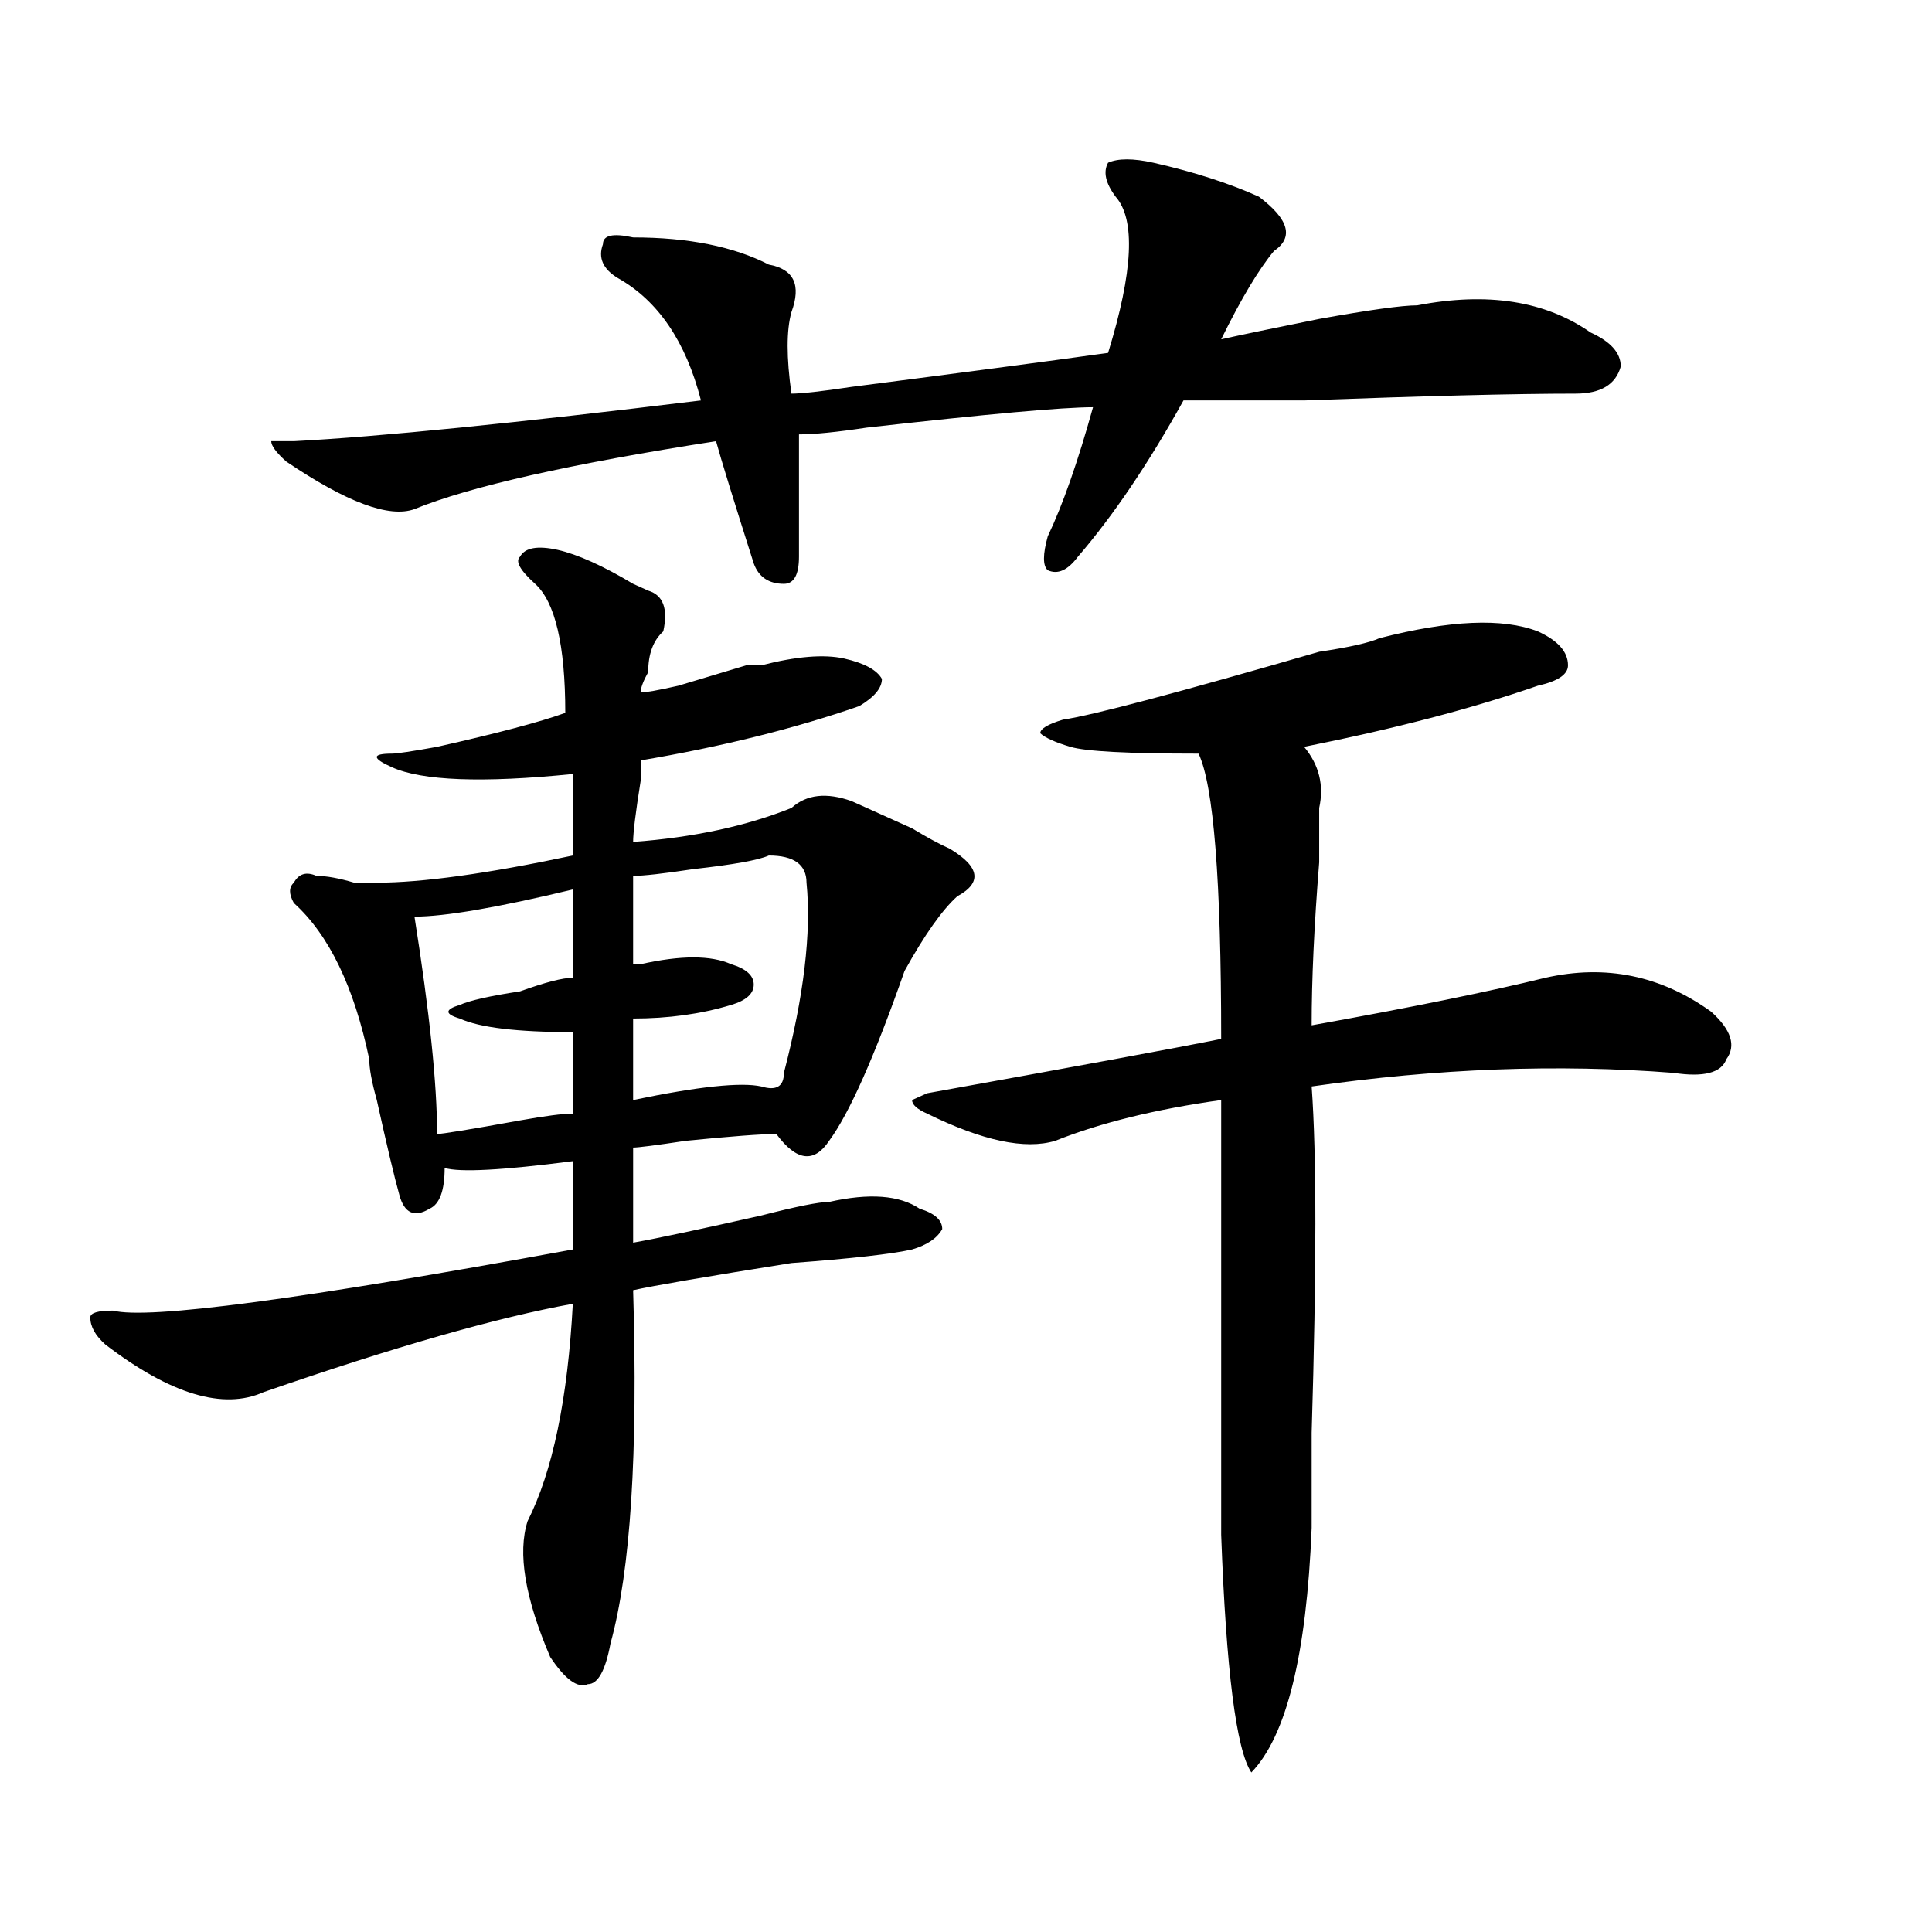
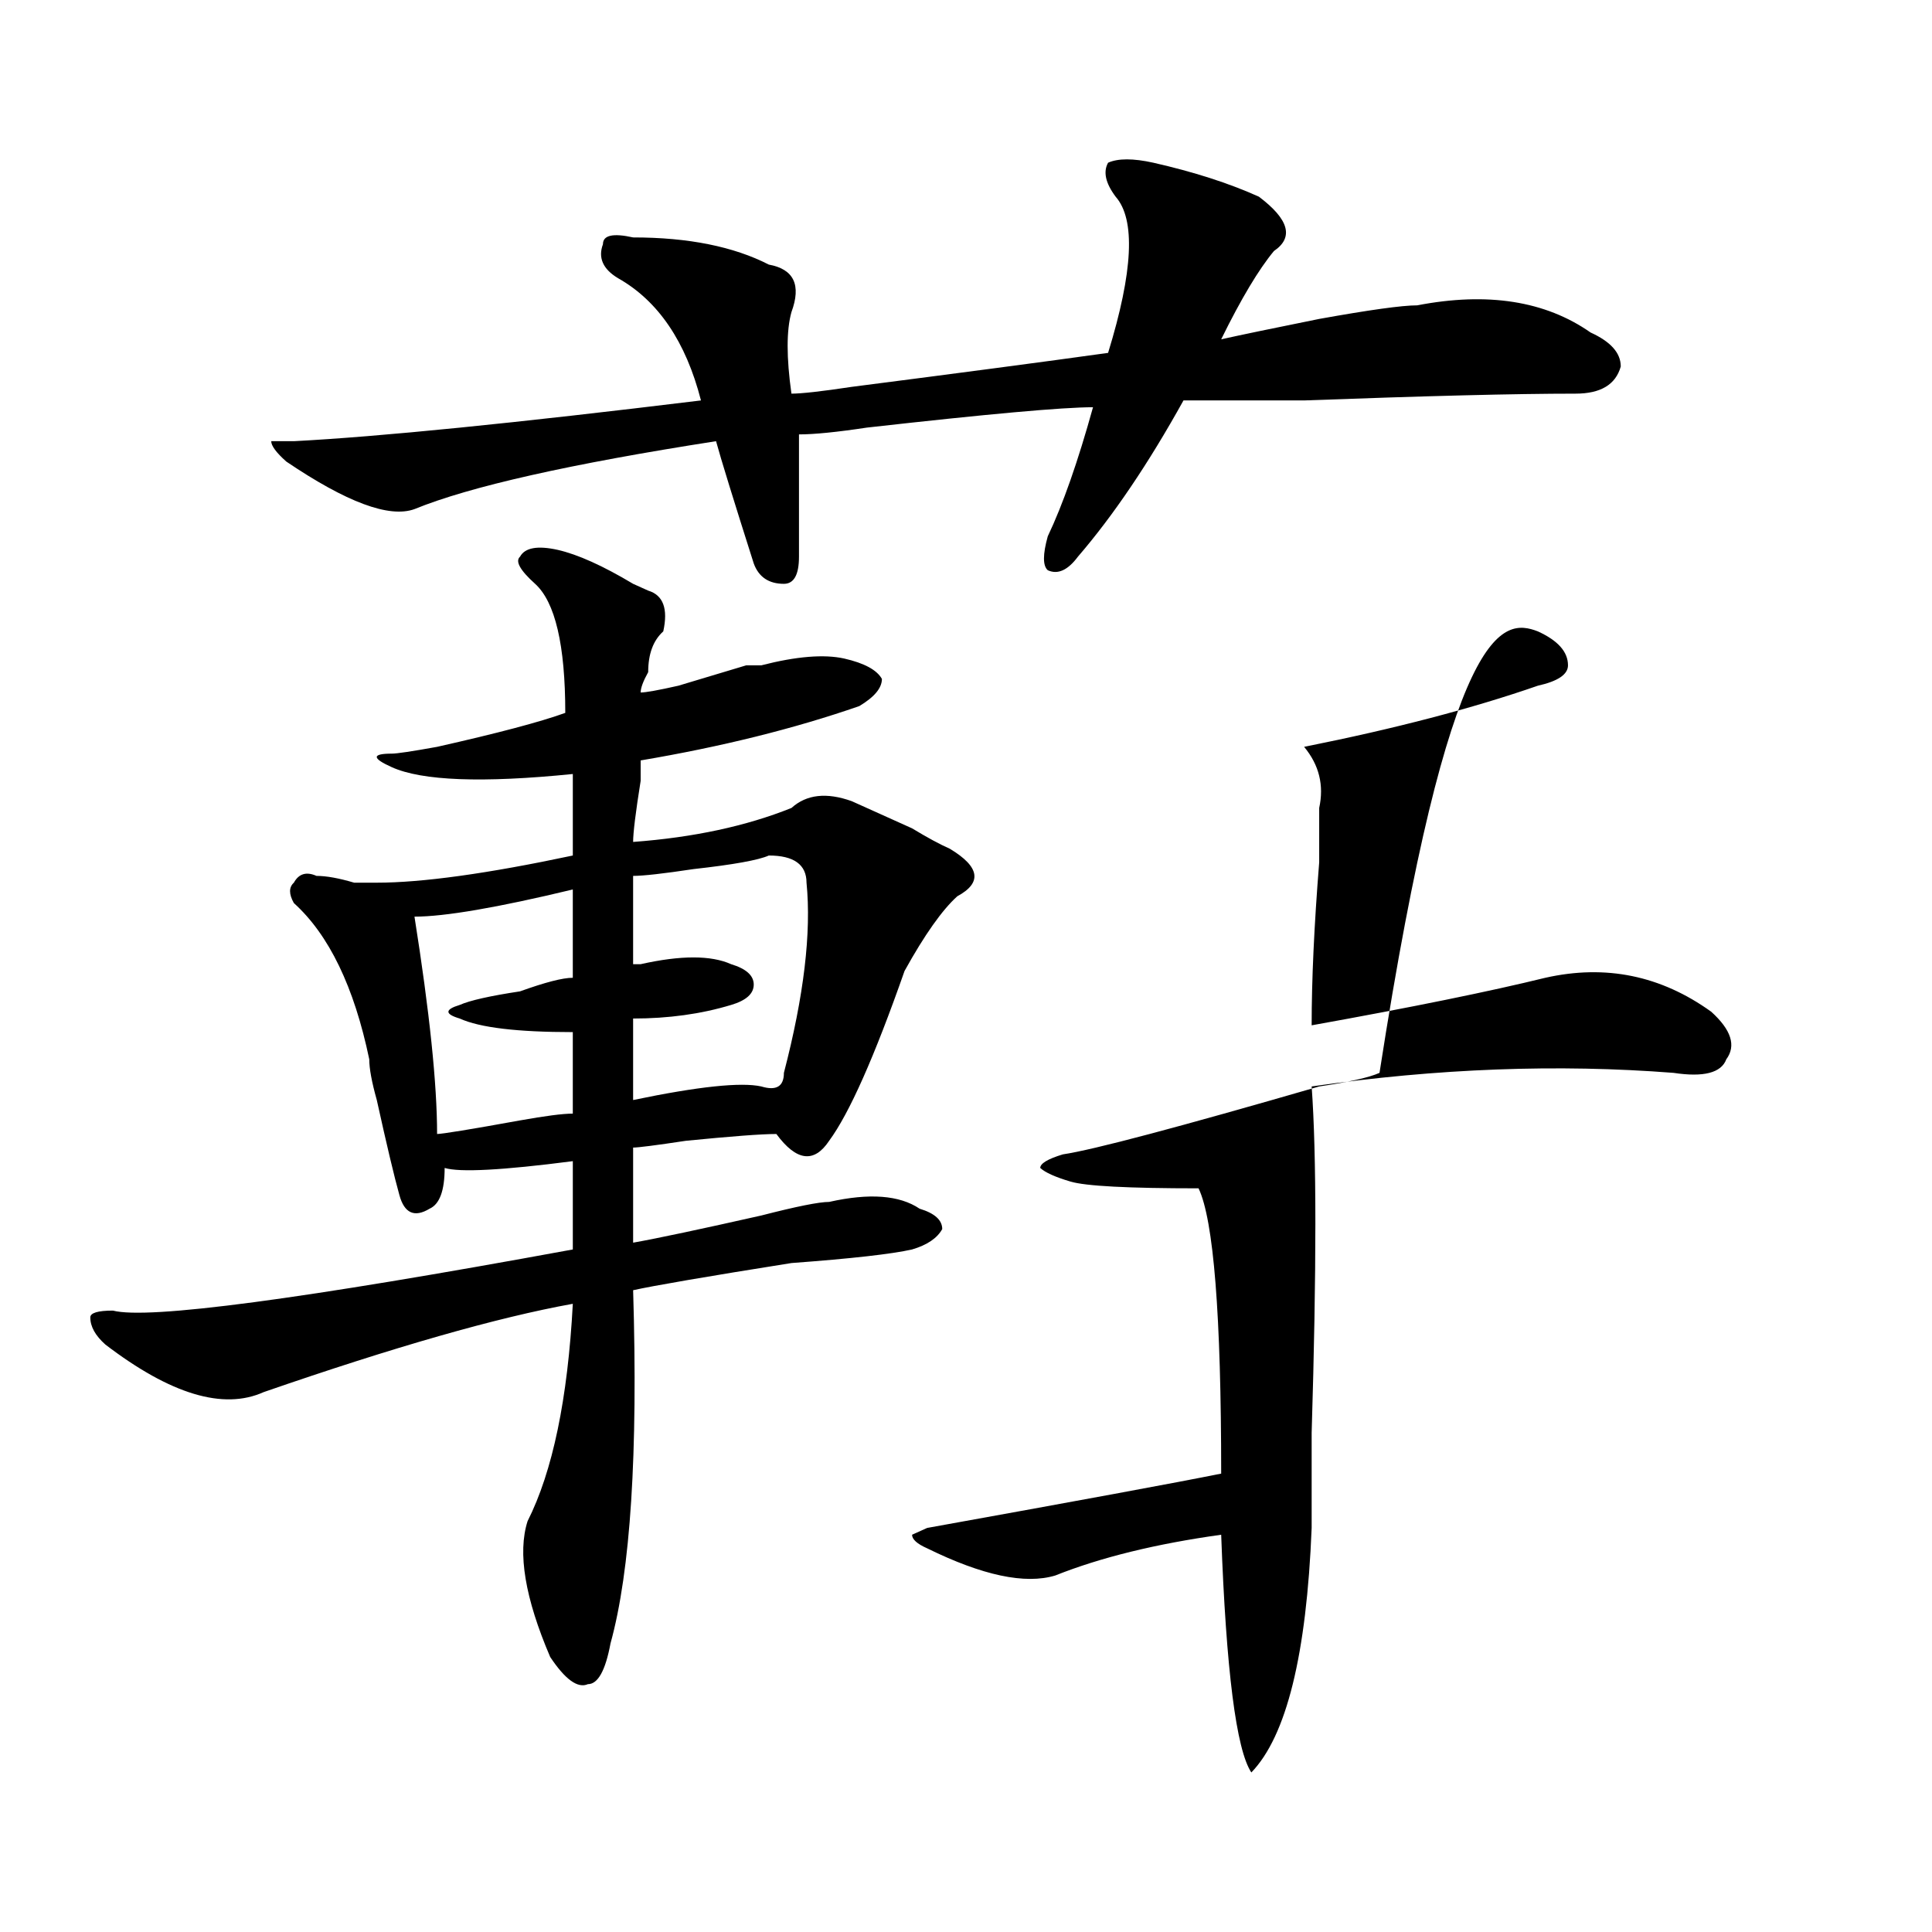
<svg xmlns="http://www.w3.org/2000/svg" version="1.1" id="图层_1" x="0px" y="0px" width="1000px" height="1000px" viewBox="0 0 1000 1000" enable-background="new 0 0 1000 1000" xml:space="preserve">
-   <path d="M288.676,284.609c10.366,2.362,23.414,8.239,39.023,17.578l7.805,3.516c7.805,2.362,10.366,9.394,7.805,21.094  c-5.243,4.724-7.805,11.755-7.805,21.094c-2.622,4.724-3.902,8.239-3.902,10.547c2.562,0,9.085-1.153,19.512-3.516  c15.609-4.669,27.316-8.185,35.121-10.547c2.562,0,5.183,0,7.805,0c18.171-4.669,32.499-5.823,42.926-3.516  c10.366,2.362,16.89,5.878,19.512,10.547c0,4.724-3.902,9.394-11.707,14.063c-33.841,11.755-71.583,21.094-113.168,28.125v10.547  c-2.622,16.425-3.902,26.972-3.902,31.641c31.219-2.308,58.535-8.185,81.949-17.578c7.805-7.031,18.171-8.185,31.219-3.516  c5.183,2.362,15.609,7.031,31.219,14.063c7.805,4.724,14.269,8.239,19.512,10.547c15.609,9.394,16.89,17.578,3.902,24.609  c-7.805,7.031-16.95,19.94-27.316,38.672c-15.609,44.55-28.657,73.828-39.023,87.891c-7.805,11.755-16.95,10.547-27.316-3.516  c-7.805,0-23.414,1.208-46.828,3.516c-15.609,2.362-24.755,3.516-27.316,3.516c0,11.755,0,28.125,0,49.219  c12.987-2.308,35.121-7.031,66.34-14.063c18.171-4.669,29.878-7.031,35.121-7.031c20.792-4.669,36.401-3.516,46.828,3.516  c7.805,2.362,11.707,5.878,11.707,10.547c-2.622,4.724-7.805,8.239-15.609,10.547c-10.427,2.362-31.219,4.724-62.438,7.031  c-44.267,7.031-71.583,11.755-81.949,14.063c2.562,84.375-1.341,145.294-11.707,182.813c-2.622,14.063-6.524,21.094-11.707,21.094  c-5.243,2.307-11.707-2.362-19.512-14.063c-13.048-30.487-16.95-53.888-11.707-70.313c12.987-25.763,20.792-63.281,23.414-112.5  c-39.023,7.031-92.376,22.302-159.996,45.703c-20.853,9.394-48.169,1.208-81.949-24.609c-5.243-4.669-7.805-9.339-7.805-14.063  c0-2.308,3.902-3.516,11.707-3.516c18.171,4.724,97.559-5.823,238.043-31.641c0-14.063,0-29.278,0-45.703  c-36.462,4.724-58.535,5.878-66.34,3.516c0,11.755-2.622,18.786-7.805,21.094c-7.805,4.724-13.048,2.362-15.609-7.031  c-2.622-9.339-6.524-25.763-11.707-49.219c-2.622-9.339-3.902-16.37-3.902-21.094c-7.805-37.464-20.853-64.435-39.023-80.859  c-2.622-4.669-2.622-8.185,0-10.547c2.562-4.669,6.464-5.823,11.707-3.516c5.183,0,11.707,1.208,19.512,3.516  c5.183,0,9.085,0,11.707,0c23.414,0,57.194-4.669,101.461-14.063v-42.188c-46.828,4.724-78.047,3.516-93.656-3.516  c-10.427-4.669-10.427-7.031,0-7.031c2.562,0,10.366-1.153,23.414-3.516c31.219-7.031,53.292-12.854,66.34-17.578  c0-35.156-5.243-57.403-15.609-66.797c-7.805-7.031-10.427-11.7-7.805-14.063C271.726,283.456,278.249,282.302,288.676,284.609z   M596.961,84.219c20.792,4.724,39.023,10.547,54.633,17.578c15.609,11.755,18.171,21.094,7.805,28.125  c-7.805,9.394-16.95,24.609-27.316,45.703c10.366-2.308,27.316-5.823,50.73-10.547c25.976-4.669,42.926-7.031,50.73-7.031  c36.401-7.031,66.34-2.308,89.754,14.063c10.366,4.724,15.609,10.547,15.609,17.578c-2.622,9.394-10.427,14.063-23.414,14.063  c-31.219,0-78.047,1.208-140.484,3.516c-33.841,0-54.633,0-62.438,0c-18.231,32.849-36.462,59.766-54.633,80.859  c-5.243,7.031-10.427,9.394-15.609,7.031c-2.622-2.308-2.622-8.185,0-17.578c7.805-16.37,15.609-38.672,23.414-66.797  c-15.609,0-54.633,3.516-117.07,10.547c-15.609,2.362-27.316,3.516-35.121,3.516c0,21.094,0,42.188,0,63.281  c0,9.394-2.622,14.063-7.805,14.063c-7.805,0-13.048-3.516-15.609-10.547c-10.427-32.794-16.95-53.888-19.512-63.281  c-75.485,11.755-127.497,23.456-156.094,35.156c-13.048,4.724-35.121-3.516-66.34-24.609c-5.243-4.669-7.805-8.185-7.805-10.547  h11.707c44.206-2.308,114.448-9.339,210.727-21.094c-7.805-30.433-22.134-51.526-42.926-63.281  c-7.805-4.669-10.427-10.547-7.805-17.578c0-4.669,5.183-5.823,15.609-3.516c28.597,0,52.011,4.724,70.242,14.063  c12.987,2.362,16.89,10.547,11.707,24.609c-2.622,9.394-2.622,23.456,0,42.188c5.183,0,15.609-1.153,31.219-3.516  c54.633-7.031,98.839-12.854,132.68-17.578c12.987-42.188,14.269-69.104,3.902-80.859c-5.243-7.031-6.524-12.854-3.902-17.578  C578.729,81.911,586.534,81.911,596.961,84.219z M296.48,460.391c-39.023,9.394-66.34,14.063-81.949,14.063  c7.805,49.219,11.707,86.737,11.707,112.5c2.562,0,16.89-2.308,42.926-7.031c12.987-2.308,22.073-3.516,27.316-3.516v-42.188  c-28.657,0-48.169-2.308-58.535-7.031c-7.805-2.308-7.805-4.669,0-7.031c5.183-2.308,15.609-4.669,31.219-7.031  c12.987-4.669,22.073-7.031,27.316-7.031V460.391z M397.941,442.813c-5.243,2.362-18.231,4.724-39.023,7.031  c-15.609,2.362-26.036,3.516-31.219,3.516c0,16.425,0,31.641,0,45.703h3.902c20.792-4.669,36.401-4.669,46.828,0  c7.805,2.362,11.707,5.878,11.707,10.547c0,4.724-3.902,8.239-11.707,10.547c-15.609,4.724-32.56,7.031-50.73,7.031  c0,14.063,0,28.125,0,42.188c33.78-7.031,55.913-9.339,66.34-7.031c7.805,2.362,11.707,0,11.707-7.031  c10.366-39.825,14.269-72.62,11.707-98.438C417.453,447.536,410.929,442.813,397.941,442.813z M795.98,326.797  c10.366,4.724,15.609,10.547,15.609,17.578c0,4.724-5.243,8.239-15.609,10.547c-33.841,11.755-74.145,22.302-120.973,31.641  c7.805,9.394,10.366,19.94,7.805,31.641c0,4.724,0,14.063,0,28.125c-2.622,32.849-3.902,60.974-3.902,84.375  c52.011-9.339,92.315-17.578,120.973-24.609c31.219-7.031,59.815-1.153,85.852,17.578c10.366,9.394,12.987,17.578,7.805,24.609  c-2.622,7.031-11.707,9.394-27.316,7.031c-59.876-4.669-122.313-2.308-187.313,7.031c2.562,35.156,2.562,94.922,0,179.297  c0,25.817,0,42.188,0,49.219c-2.622,65.588-13.048,107.775-31.219,126.563c-7.805-11.756-13.048-52.734-15.609-123.047  c0-74.981,0-149.964,0-225c-33.841,4.724-62.438,11.755-85.852,21.094c-15.609,4.724-37.743,0-66.34-14.063  c-5.243-2.308-7.805-4.669-7.805-7.031l7.805-3.516c78.047-14.063,128.777-23.401,152.191-28.125  c0-82.013-3.902-131.231-11.707-147.656c-36.462,0-58.535-1.153-66.34-3.516c-7.805-2.308-13.048-4.669-15.609-7.031  c0-2.308,3.902-4.669,11.707-7.031c15.609-2.308,59.815-14.063,132.68-35.156c15.609-2.308,25.976-4.669,31.219-7.031  C750.433,320.974,777.749,319.766,795.98,326.797z" />
+   <path d="M288.676,284.609c10.366,2.362,23.414,8.239,39.023,17.578l7.805,3.516c7.805,2.362,10.366,9.394,7.805,21.094  c-5.243,4.724-7.805,11.755-7.805,21.094c-2.622,4.724-3.902,8.239-3.902,10.547c2.562,0,9.085-1.153,19.512-3.516  c15.609-4.669,27.316-8.185,35.121-10.547c2.562,0,5.183,0,7.805,0c18.171-4.669,32.499-5.823,42.926-3.516  c10.366,2.362,16.89,5.878,19.512,10.547c0,4.724-3.902,9.394-11.707,14.063c-33.841,11.755-71.583,21.094-113.168,28.125v10.547  c-2.622,16.425-3.902,26.972-3.902,31.641c31.219-2.308,58.535-8.185,81.949-17.578c7.805-7.031,18.171-8.185,31.219-3.516  c5.183,2.362,15.609,7.031,31.219,14.063c7.805,4.724,14.269,8.239,19.512,10.547c15.609,9.394,16.89,17.578,3.902,24.609  c-7.805,7.031-16.95,19.94-27.316,38.672c-15.609,44.55-28.657,73.828-39.023,87.891c-7.805,11.755-16.95,10.547-27.316-3.516  c-7.805,0-23.414,1.208-46.828,3.516c-15.609,2.362-24.755,3.516-27.316,3.516c0,11.755,0,28.125,0,49.219  c12.987-2.308,35.121-7.031,66.34-14.063c18.171-4.669,29.878-7.031,35.121-7.031c20.792-4.669,36.401-3.516,46.828,3.516  c7.805,2.362,11.707,5.878,11.707,10.547c-2.622,4.724-7.805,8.239-15.609,10.547c-10.427,2.362-31.219,4.724-62.438,7.031  c-44.267,7.031-71.583,11.755-81.949,14.063c2.562,84.375-1.341,145.294-11.707,182.813c-2.622,14.063-6.524,21.094-11.707,21.094  c-5.243,2.307-11.707-2.362-19.512-14.063c-13.048-30.487-16.95-53.888-11.707-70.313c12.987-25.763,20.792-63.281,23.414-112.5  c-39.023,7.031-92.376,22.302-159.996,45.703c-20.853,9.394-48.169,1.208-81.949-24.609c-5.243-4.669-7.805-9.339-7.805-14.063  c0-2.308,3.902-3.516,11.707-3.516c18.171,4.724,97.559-5.823,238.043-31.641c0-14.063,0-29.278,0-45.703  c-36.462,4.724-58.535,5.878-66.34,3.516c0,11.755-2.622,18.786-7.805,21.094c-7.805,4.724-13.048,2.362-15.609-7.031  c-2.622-9.339-6.524-25.763-11.707-49.219c-2.622-9.339-3.902-16.37-3.902-21.094c-7.805-37.464-20.853-64.435-39.023-80.859  c-2.622-4.669-2.622-8.185,0-10.547c2.562-4.669,6.464-5.823,11.707-3.516c5.183,0,11.707,1.208,19.512,3.516  c5.183,0,9.085,0,11.707,0c23.414,0,57.194-4.669,101.461-14.063v-42.188c-46.828,4.724-78.047,3.516-93.656-3.516  c-10.427-4.669-10.427-7.031,0-7.031c2.562,0,10.366-1.153,23.414-3.516c31.219-7.031,53.292-12.854,66.34-17.578  c0-35.156-5.243-57.403-15.609-66.797c-7.805-7.031-10.427-11.7-7.805-14.063C271.726,283.456,278.249,282.302,288.676,284.609z   M596.961,84.219c20.792,4.724,39.023,10.547,54.633,17.578c15.609,11.755,18.171,21.094,7.805,28.125  c-7.805,9.394-16.95,24.609-27.316,45.703c10.366-2.308,27.316-5.823,50.73-10.547c25.976-4.669,42.926-7.031,50.73-7.031  c36.401-7.031,66.34-2.308,89.754,14.063c10.366,4.724,15.609,10.547,15.609,17.578c-2.622,9.394-10.427,14.063-23.414,14.063  c-31.219,0-78.047,1.208-140.484,3.516c-33.841,0-54.633,0-62.438,0c-18.231,32.849-36.462,59.766-54.633,80.859  c-5.243,7.031-10.427,9.394-15.609,7.031c-2.622-2.308-2.622-8.185,0-17.578c7.805-16.37,15.609-38.672,23.414-66.797  c-15.609,0-54.633,3.516-117.07,10.547c-15.609,2.362-27.316,3.516-35.121,3.516c0,21.094,0,42.188,0,63.281  c0,9.394-2.622,14.063-7.805,14.063c-7.805,0-13.048-3.516-15.609-10.547c-10.427-32.794-16.95-53.888-19.512-63.281  c-75.485,11.755-127.497,23.456-156.094,35.156c-13.048,4.724-35.121-3.516-66.34-24.609c-5.243-4.669-7.805-8.185-7.805-10.547  h11.707c44.206-2.308,114.448-9.339,210.727-21.094c-7.805-30.433-22.134-51.526-42.926-63.281  c-7.805-4.669-10.427-10.547-7.805-17.578c0-4.669,5.183-5.823,15.609-3.516c28.597,0,52.011,4.724,70.242,14.063  c12.987,2.362,16.89,10.547,11.707,24.609c-2.622,9.394-2.622,23.456,0,42.188c5.183,0,15.609-1.153,31.219-3.516  c54.633-7.031,98.839-12.854,132.68-17.578c12.987-42.188,14.269-69.104,3.902-80.859c-5.243-7.031-6.524-12.854-3.902-17.578  C578.729,81.911,586.534,81.911,596.961,84.219z M296.48,460.391c-39.023,9.394-66.34,14.063-81.949,14.063  c7.805,49.219,11.707,86.737,11.707,112.5c2.562,0,16.89-2.308,42.926-7.031c12.987-2.308,22.073-3.516,27.316-3.516v-42.188  c-28.657,0-48.169-2.308-58.535-7.031c-7.805-2.308-7.805-4.669,0-7.031c5.183-2.308,15.609-4.669,31.219-7.031  c12.987-4.669,22.073-7.031,27.316-7.031V460.391z M397.941,442.813c-5.243,2.362-18.231,4.724-39.023,7.031  c-15.609,2.362-26.036,3.516-31.219,3.516c0,16.425,0,31.641,0,45.703h3.902c20.792-4.669,36.401-4.669,46.828,0  c7.805,2.362,11.707,5.878,11.707,10.547c0,4.724-3.902,8.239-11.707,10.547c-15.609,4.724-32.56,7.031-50.73,7.031  c0,14.063,0,28.125,0,42.188c33.78-7.031,55.913-9.339,66.34-7.031c7.805,2.362,11.707,0,11.707-7.031  c10.366-39.825,14.269-72.62,11.707-98.438C417.453,447.536,410.929,442.813,397.941,442.813z M795.98,326.797  c10.366,4.724,15.609,10.547,15.609,17.578c0,4.724-5.243,8.239-15.609,10.547c-33.841,11.755-74.145,22.302-120.973,31.641  c7.805,9.394,10.366,19.94,7.805,31.641c0,4.724,0,14.063,0,28.125c-2.622,32.849-3.902,60.974-3.902,84.375  c52.011-9.339,92.315-17.578,120.973-24.609c31.219-7.031,59.815-1.153,85.852,17.578c10.366,9.394,12.987,17.578,7.805,24.609  c-2.622,7.031-11.707,9.394-27.316,7.031c-59.876-4.669-122.313-2.308-187.313,7.031c2.562,35.156,2.562,94.922,0,179.297  c0,25.817,0,42.188,0,49.219c-2.622,65.588-13.048,107.775-31.219,126.563c-7.805-11.756-13.048-52.734-15.609-123.047  c-33.841,4.724-62.438,11.755-85.852,21.094c-15.609,4.724-37.743,0-66.34-14.063  c-5.243-2.308-7.805-4.669-7.805-7.031l7.805-3.516c78.047-14.063,128.777-23.401,152.191-28.125  c0-82.013-3.902-131.231-11.707-147.656c-36.462,0-58.535-1.153-66.34-3.516c-7.805-2.308-13.048-4.669-15.609-7.031  c0-2.308,3.902-4.669,11.707-7.031c15.609-2.308,59.815-14.063,132.68-35.156c15.609-2.308,25.976-4.669,31.219-7.031  C750.433,320.974,777.749,319.766,795.98,326.797z" />
</svg>